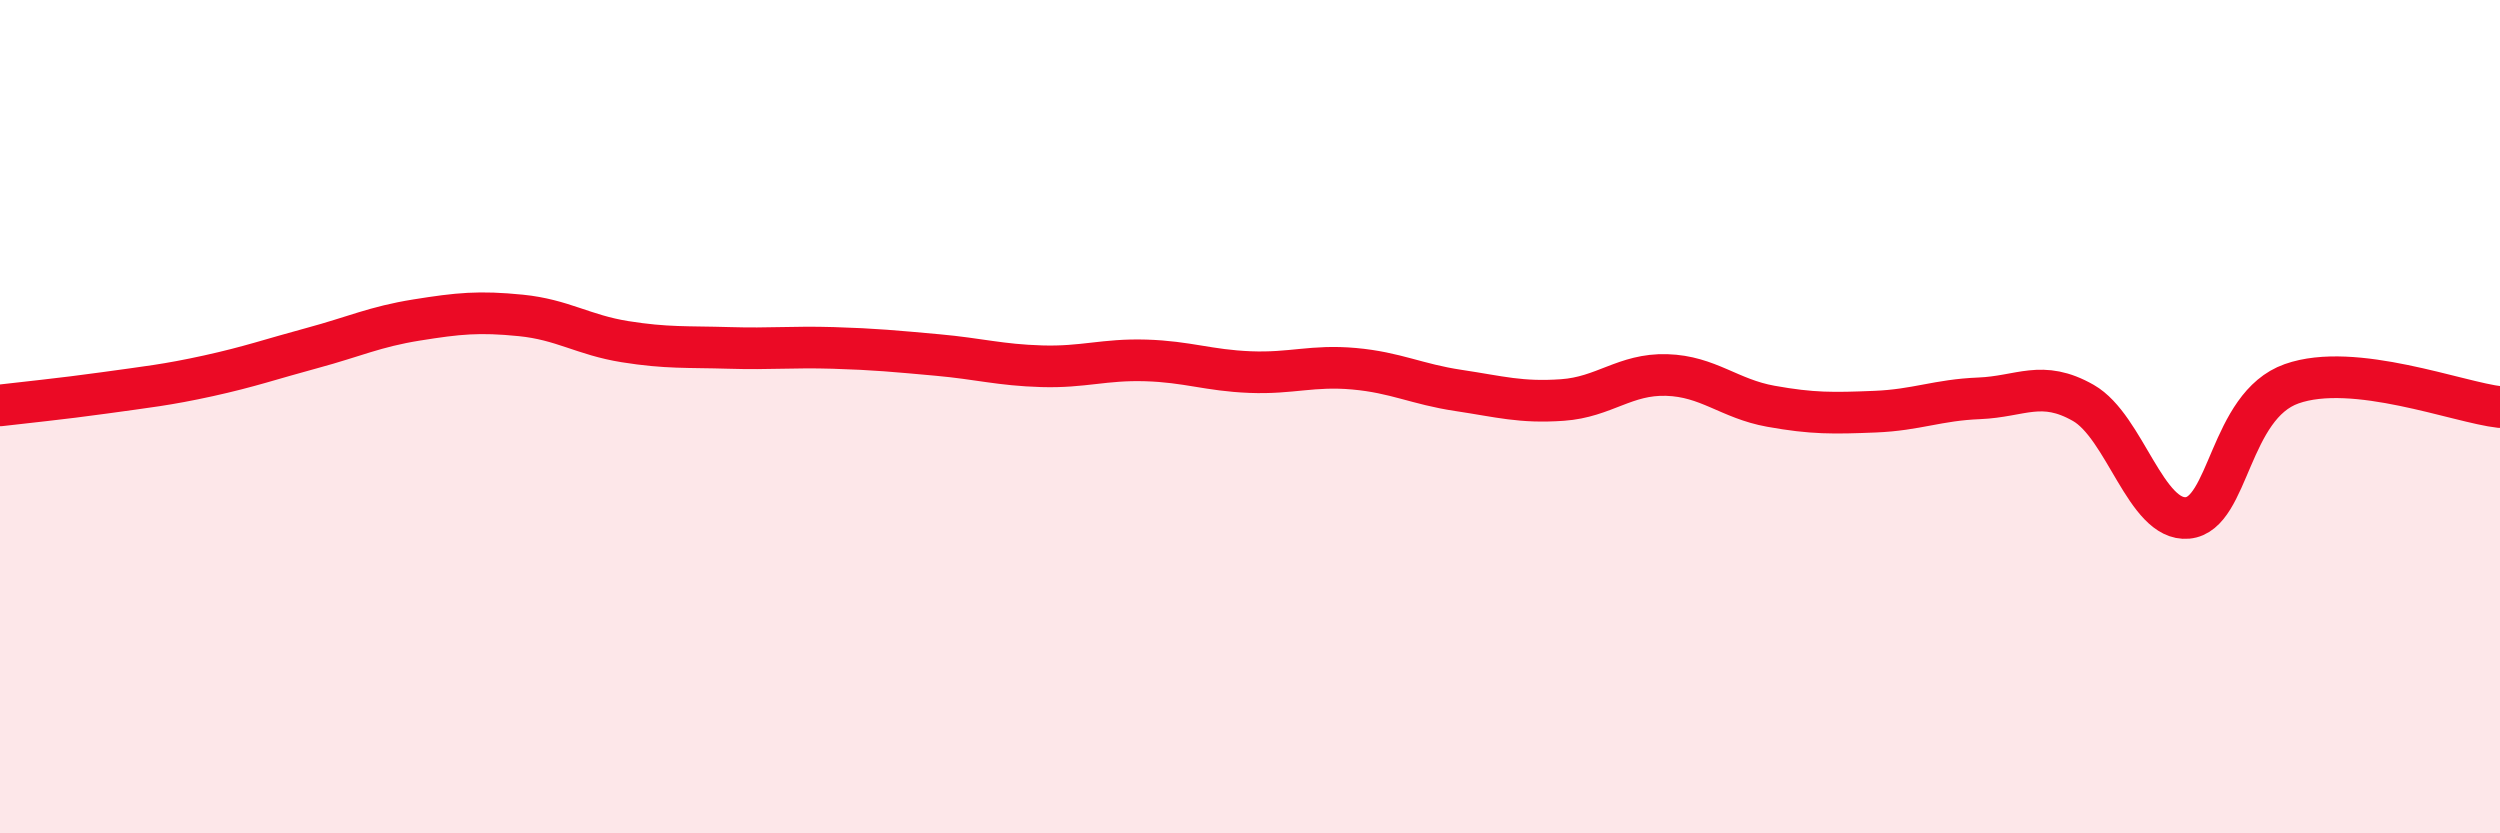
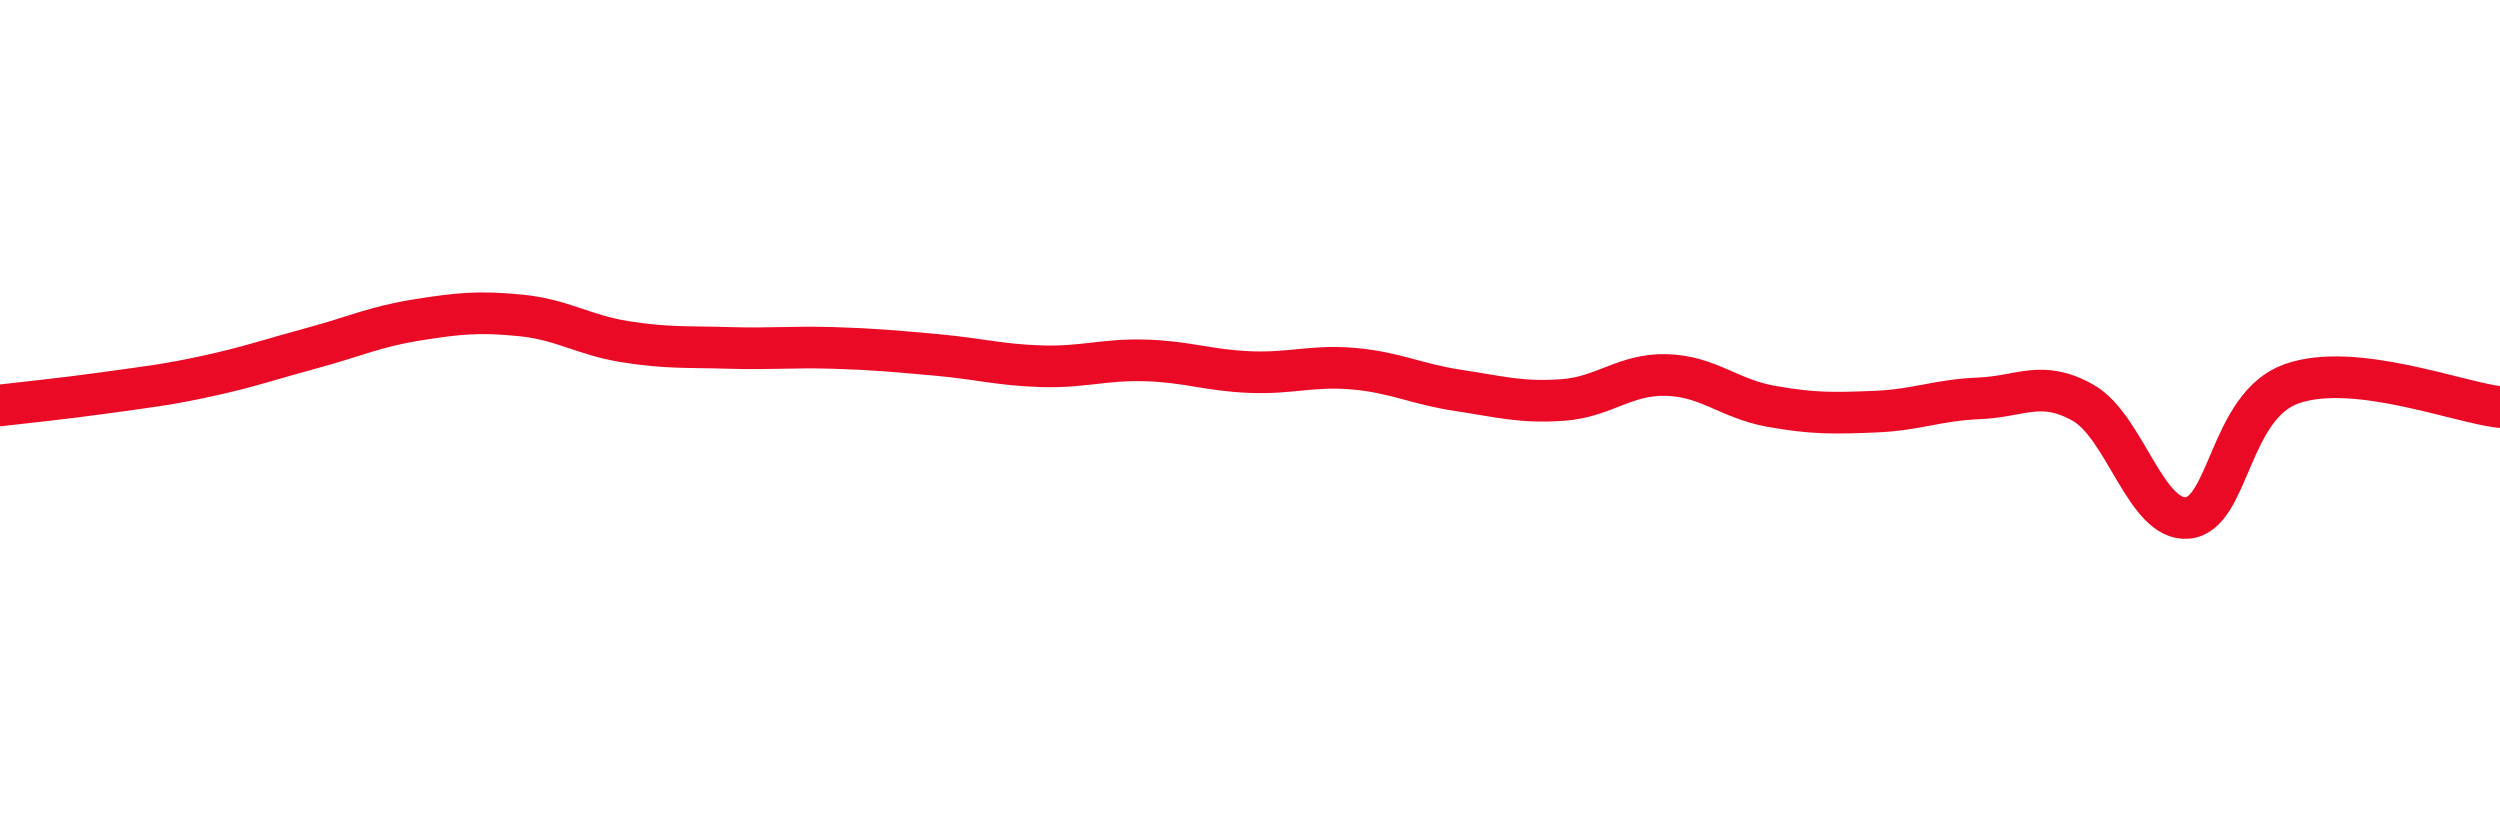
<svg xmlns="http://www.w3.org/2000/svg" width="60" height="20" viewBox="0 0 60 20">
-   <path d="M 0,9.73 C 0.5,9.67 1.5,9.57 2.5,9.43 C 3.5,9.29 4,9.24 5,9.02 C 6,8.8 6.5,8.62 7.5,8.35 C 8.5,8.08 9,7.84 10,7.68 C 11,7.52 11.5,7.47 12.5,7.57 C 13.5,7.67 14,8.04 15,8.2 C 16,8.36 16.5,8.32 17.5,8.35 C 18.5,8.38 19,8.32 20,8.35 C 21,8.38 21.5,8.43 22.5,8.52 C 23.5,8.61 24,8.76 25,8.79 C 26,8.82 26.5,8.62 27.5,8.65 C 28.5,8.68 29,8.89 30,8.93 C 31,8.97 31.5,8.76 32.5,8.85 C 33.5,8.94 34,9.22 35,9.37 C 36,9.52 36.5,9.67 37.5,9.6 C 38.5,9.53 39,8.97 40,9 C 41,9.03 41.5,9.57 42.5,9.75 C 43.5,9.93 44,9.92 45,9.88 C 46,9.84 46.5,9.6 47.5,9.56 C 48.5,9.52 49,9.1 50,9.67 C 51,10.24 51.5,12.52 52.5,12.43 C 53.5,12.34 53.5,9.74 55,9.21 C 56.5,8.68 59,9.66 60,9.77L60 20L0 20Z" fill="#EB0A25" opacity="0.1" stroke-linecap="round" stroke-linejoin="round" />
  <path d="M 0,9.73 C 0.5,9.67 1.5,9.57 2.5,9.43 C 3.5,9.29 4,9.24 5,9.02 C 6,8.8 6.5,8.62 7.5,8.35 C 8.5,8.08 9,7.84 10,7.68 C 11,7.52 11.5,7.47 12.5,7.57 C 13.5,7.67 14,8.04 15,8.2 C 16,8.36 16.5,8.32 17.5,8.35 C 18.5,8.38 19,8.32 20,8.35 C 21,8.38 21.5,8.43 22.5,8.52 C 23.5,8.61 24,8.76 25,8.79 C 26,8.82 26.5,8.62 27.5,8.65 C 28.5,8.68 29,8.89 30,8.93 C 31,8.97 31.5,8.76 32.5,8.85 C 33.5,8.94 34,9.22 35,9.37 C 36,9.52 36.5,9.67 37.5,9.6 C 38.5,9.53 39,8.97 40,9 C 41,9.03 41.5,9.57 42.5,9.75 C 43.5,9.93 44,9.92 45,9.88 C 46,9.84 46.5,9.6 47.5,9.56 C 48.5,9.52 49,9.1 50,9.67 C 51,10.24 51.5,12.52 52.5,12.43 C 53.5,12.34 53.5,9.74 55,9.21 C 56.5,8.68 59,9.66 60,9.77" stroke="#EB0A25" stroke-width="1" fill="none" stroke-linecap="round" stroke-linejoin="round" />
</svg>